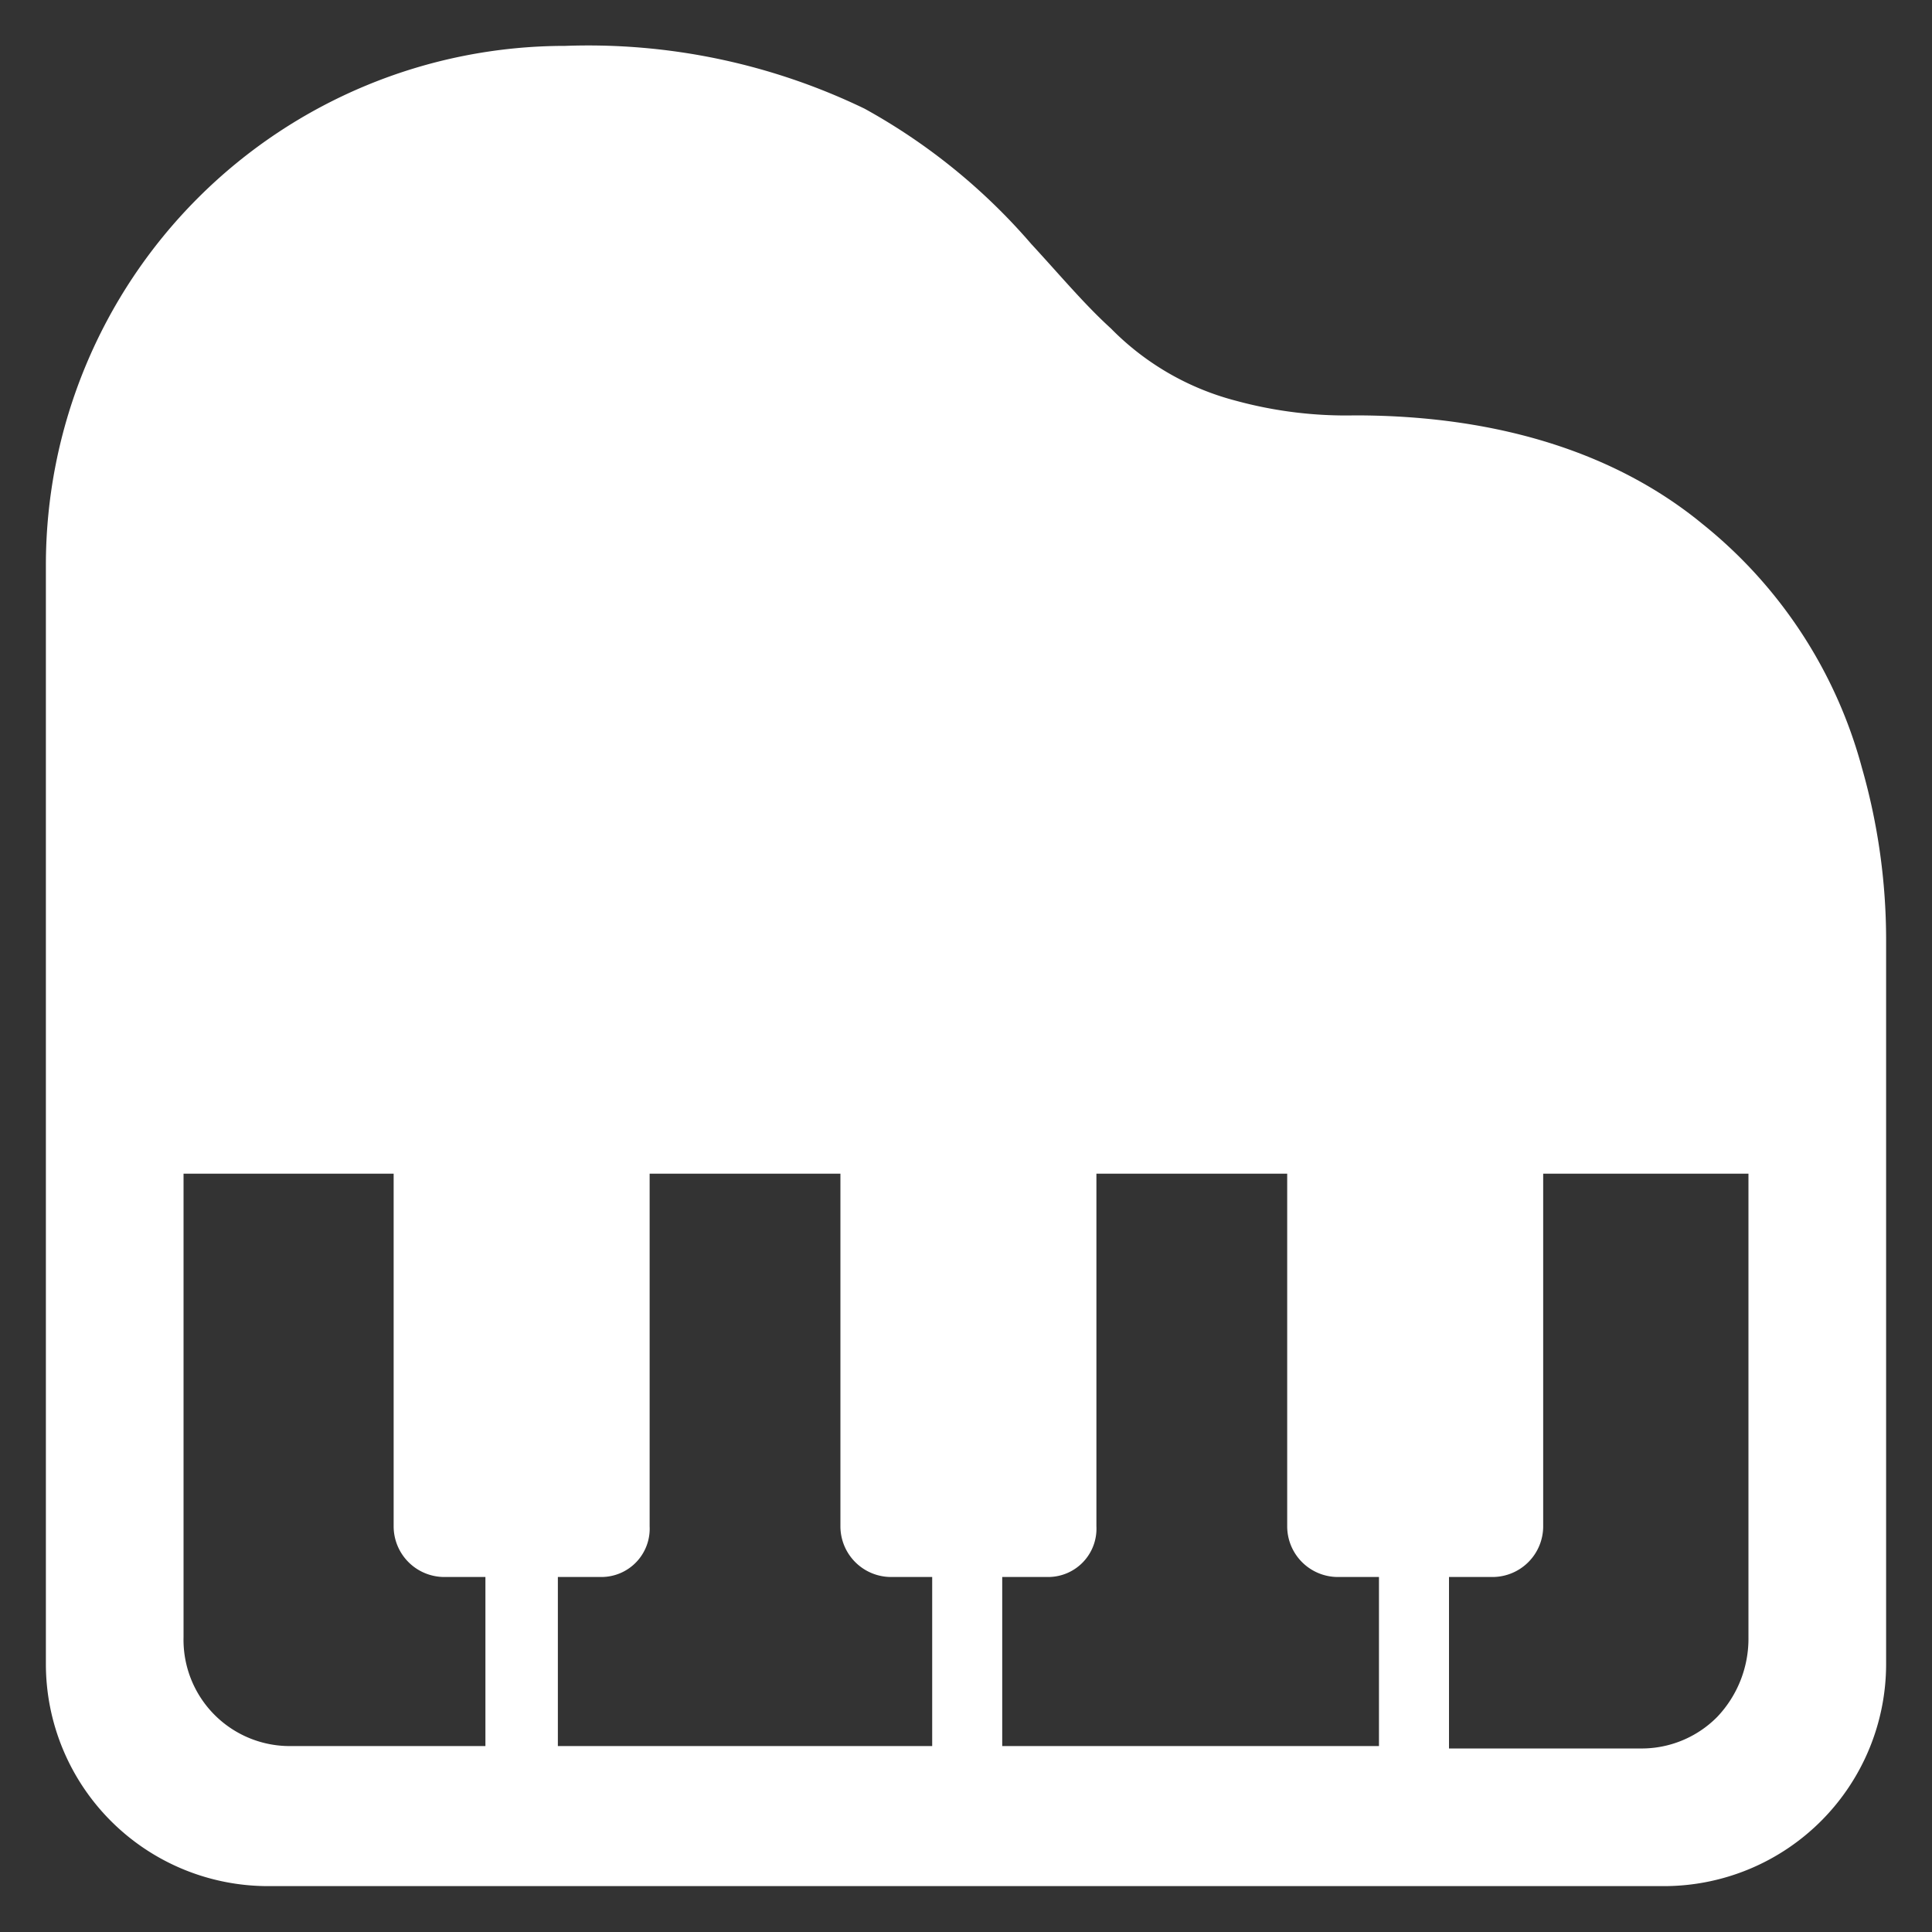
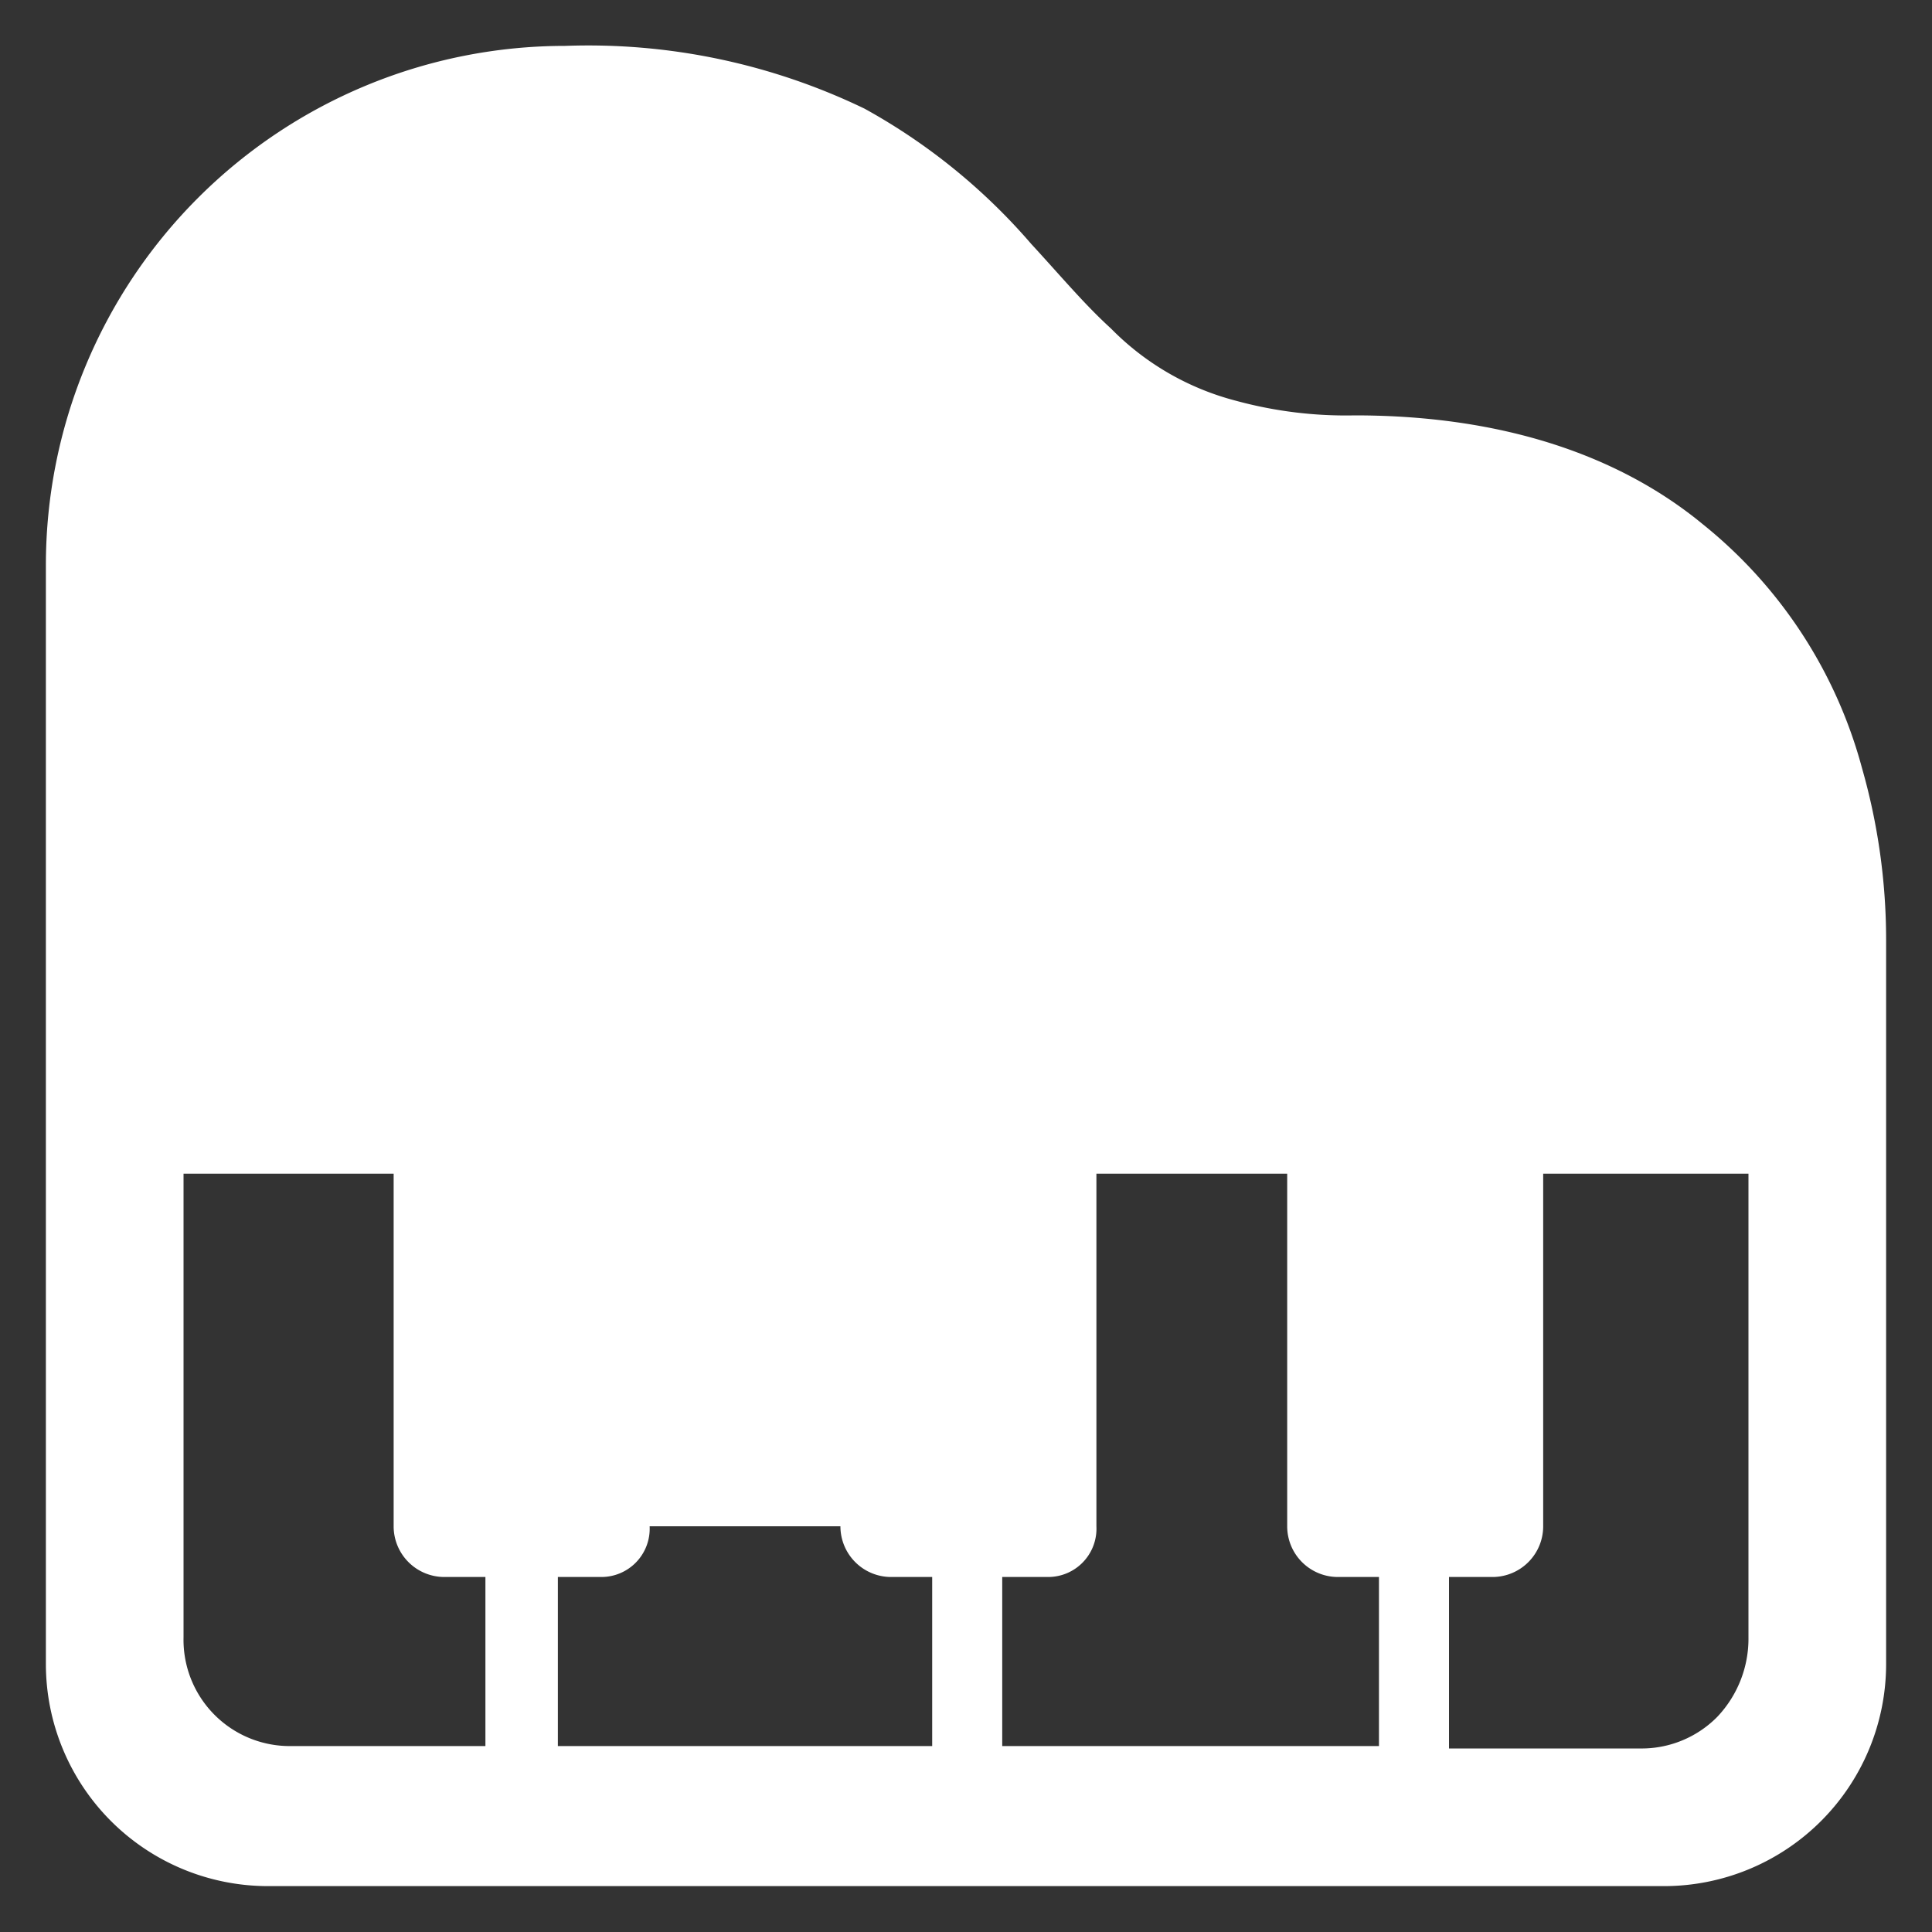
<svg xmlns="http://www.w3.org/2000/svg" id="icon_ch" data-name="icon ch" width="80" height="80" viewBox="0 0 80 80">
  <rect x="0" y="0" width="80" height="80" fill="#333333" stroke="none" />
  <title>hoiku1</title>
-   <path d="M77.1,31.8a19.4,19.4,0,0,0-6.6-10.1c-3.4-2.8-8.2-4.5-14.4-4.5a17.3,17.3,0,0,1-4.9-.6,11.2,11.2,0,0,1-5.2-3c-1.1-1-2.1-2.2-3.3-3.5a25.1,25.1,0,0,0-6.9-5.6A26.3,26.3,0,0,0,23.4,1.9,21.5,21.5,0,0,0,1.9,23.4V68.9a9.2,9.2,0,0,0,9.2,9.2H68.9a9.2,9.2,0,0,0,9.2-9.2v-30a25.9,25.9,0,0,0-1-7.1m-57,40.5h-8a4.4,4.4,0,0,1-4.5-4.5V48.6h8.7V63.2a2.1,2.1,0,0,0,2.1,2.1h1.7v7Zm18.5,0H23.1v-7h1.8a2,2,0,0,0,2-2.1V48.6h7.9V63.2a2.1,2.1,0,0,0,2.1,2.1h1.7Zm18.5,0H41.5v-7h1.9a2,2,0,0,0,2-2.1V48.6h7.9V63.2a2.1,2.1,0,0,0,2.1,2.1h1.7v7ZM72.4,52V67.8a4.7,4.7,0,0,1-1.3,3.3,4.4,4.4,0,0,1-3.2,1.3H60V65.3h1.8a2.1,2.1,0,0,0,2.1-2.1V48.6h8.5Z" fill="#fff" />
+   <path d="M77.1,31.8a19.4,19.4,0,0,0-6.6-10.1c-3.4-2.8-8.2-4.5-14.4-4.5a17.3,17.3,0,0,1-4.9-.6,11.2,11.2,0,0,1-5.2-3c-1.1-1-2.1-2.2-3.3-3.5a25.1,25.1,0,0,0-6.9-5.6A26.3,26.3,0,0,0,23.4,1.9,21.5,21.5,0,0,0,1.9,23.4V68.9a9.2,9.2,0,0,0,9.2,9.2H68.9a9.2,9.2,0,0,0,9.2-9.2v-30a25.9,25.9,0,0,0-1-7.1m-57,40.5h-8a4.4,4.4,0,0,1-4.5-4.5V48.6h8.7V63.2a2.1,2.1,0,0,0,2.1,2.1h1.7v7Zm18.5,0H23.1v-7h1.8a2,2,0,0,0,2-2.1h7.9V63.2a2.1,2.1,0,0,0,2.1,2.1h1.7Zm18.5,0H41.5v-7h1.9a2,2,0,0,0,2-2.1V48.6h7.9V63.2a2.1,2.1,0,0,0,2.1,2.1h1.7v7ZM72.4,52V67.8a4.7,4.7,0,0,1-1.3,3.3,4.4,4.4,0,0,1-3.2,1.3H60V65.3h1.8a2.1,2.1,0,0,0,2.1-2.1V48.6h8.5Z" fill="#fff" />
</svg>